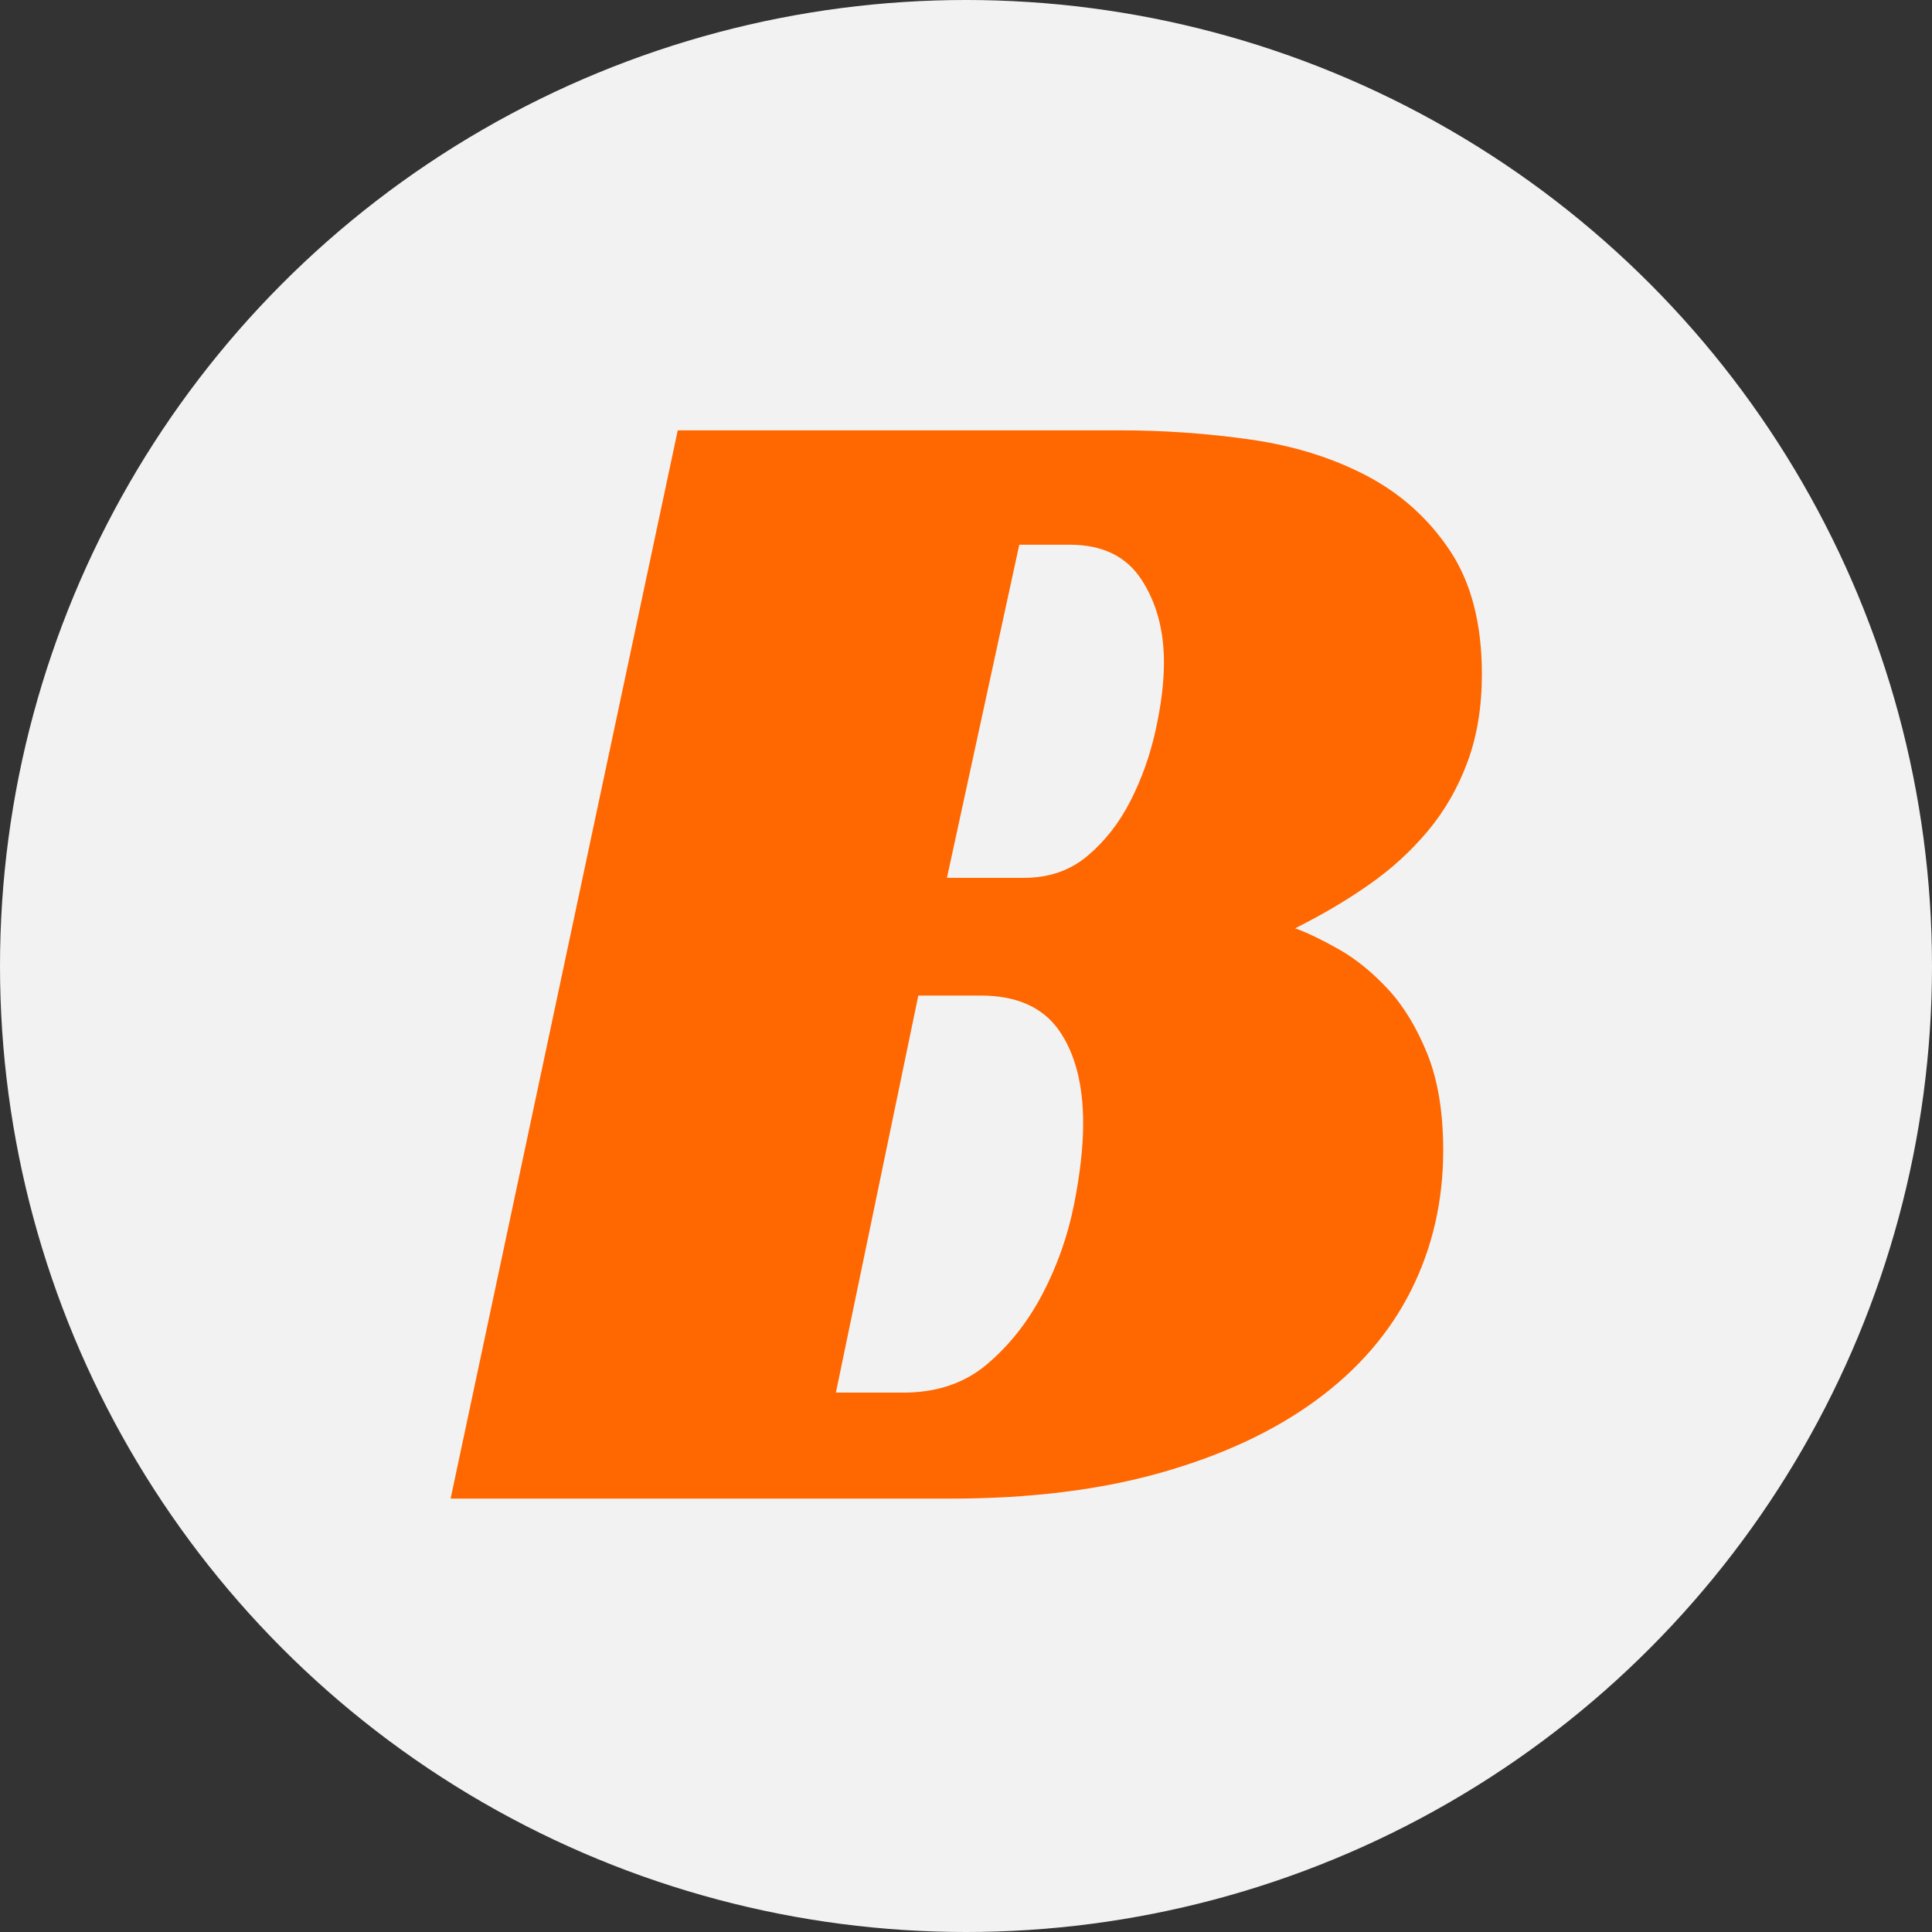
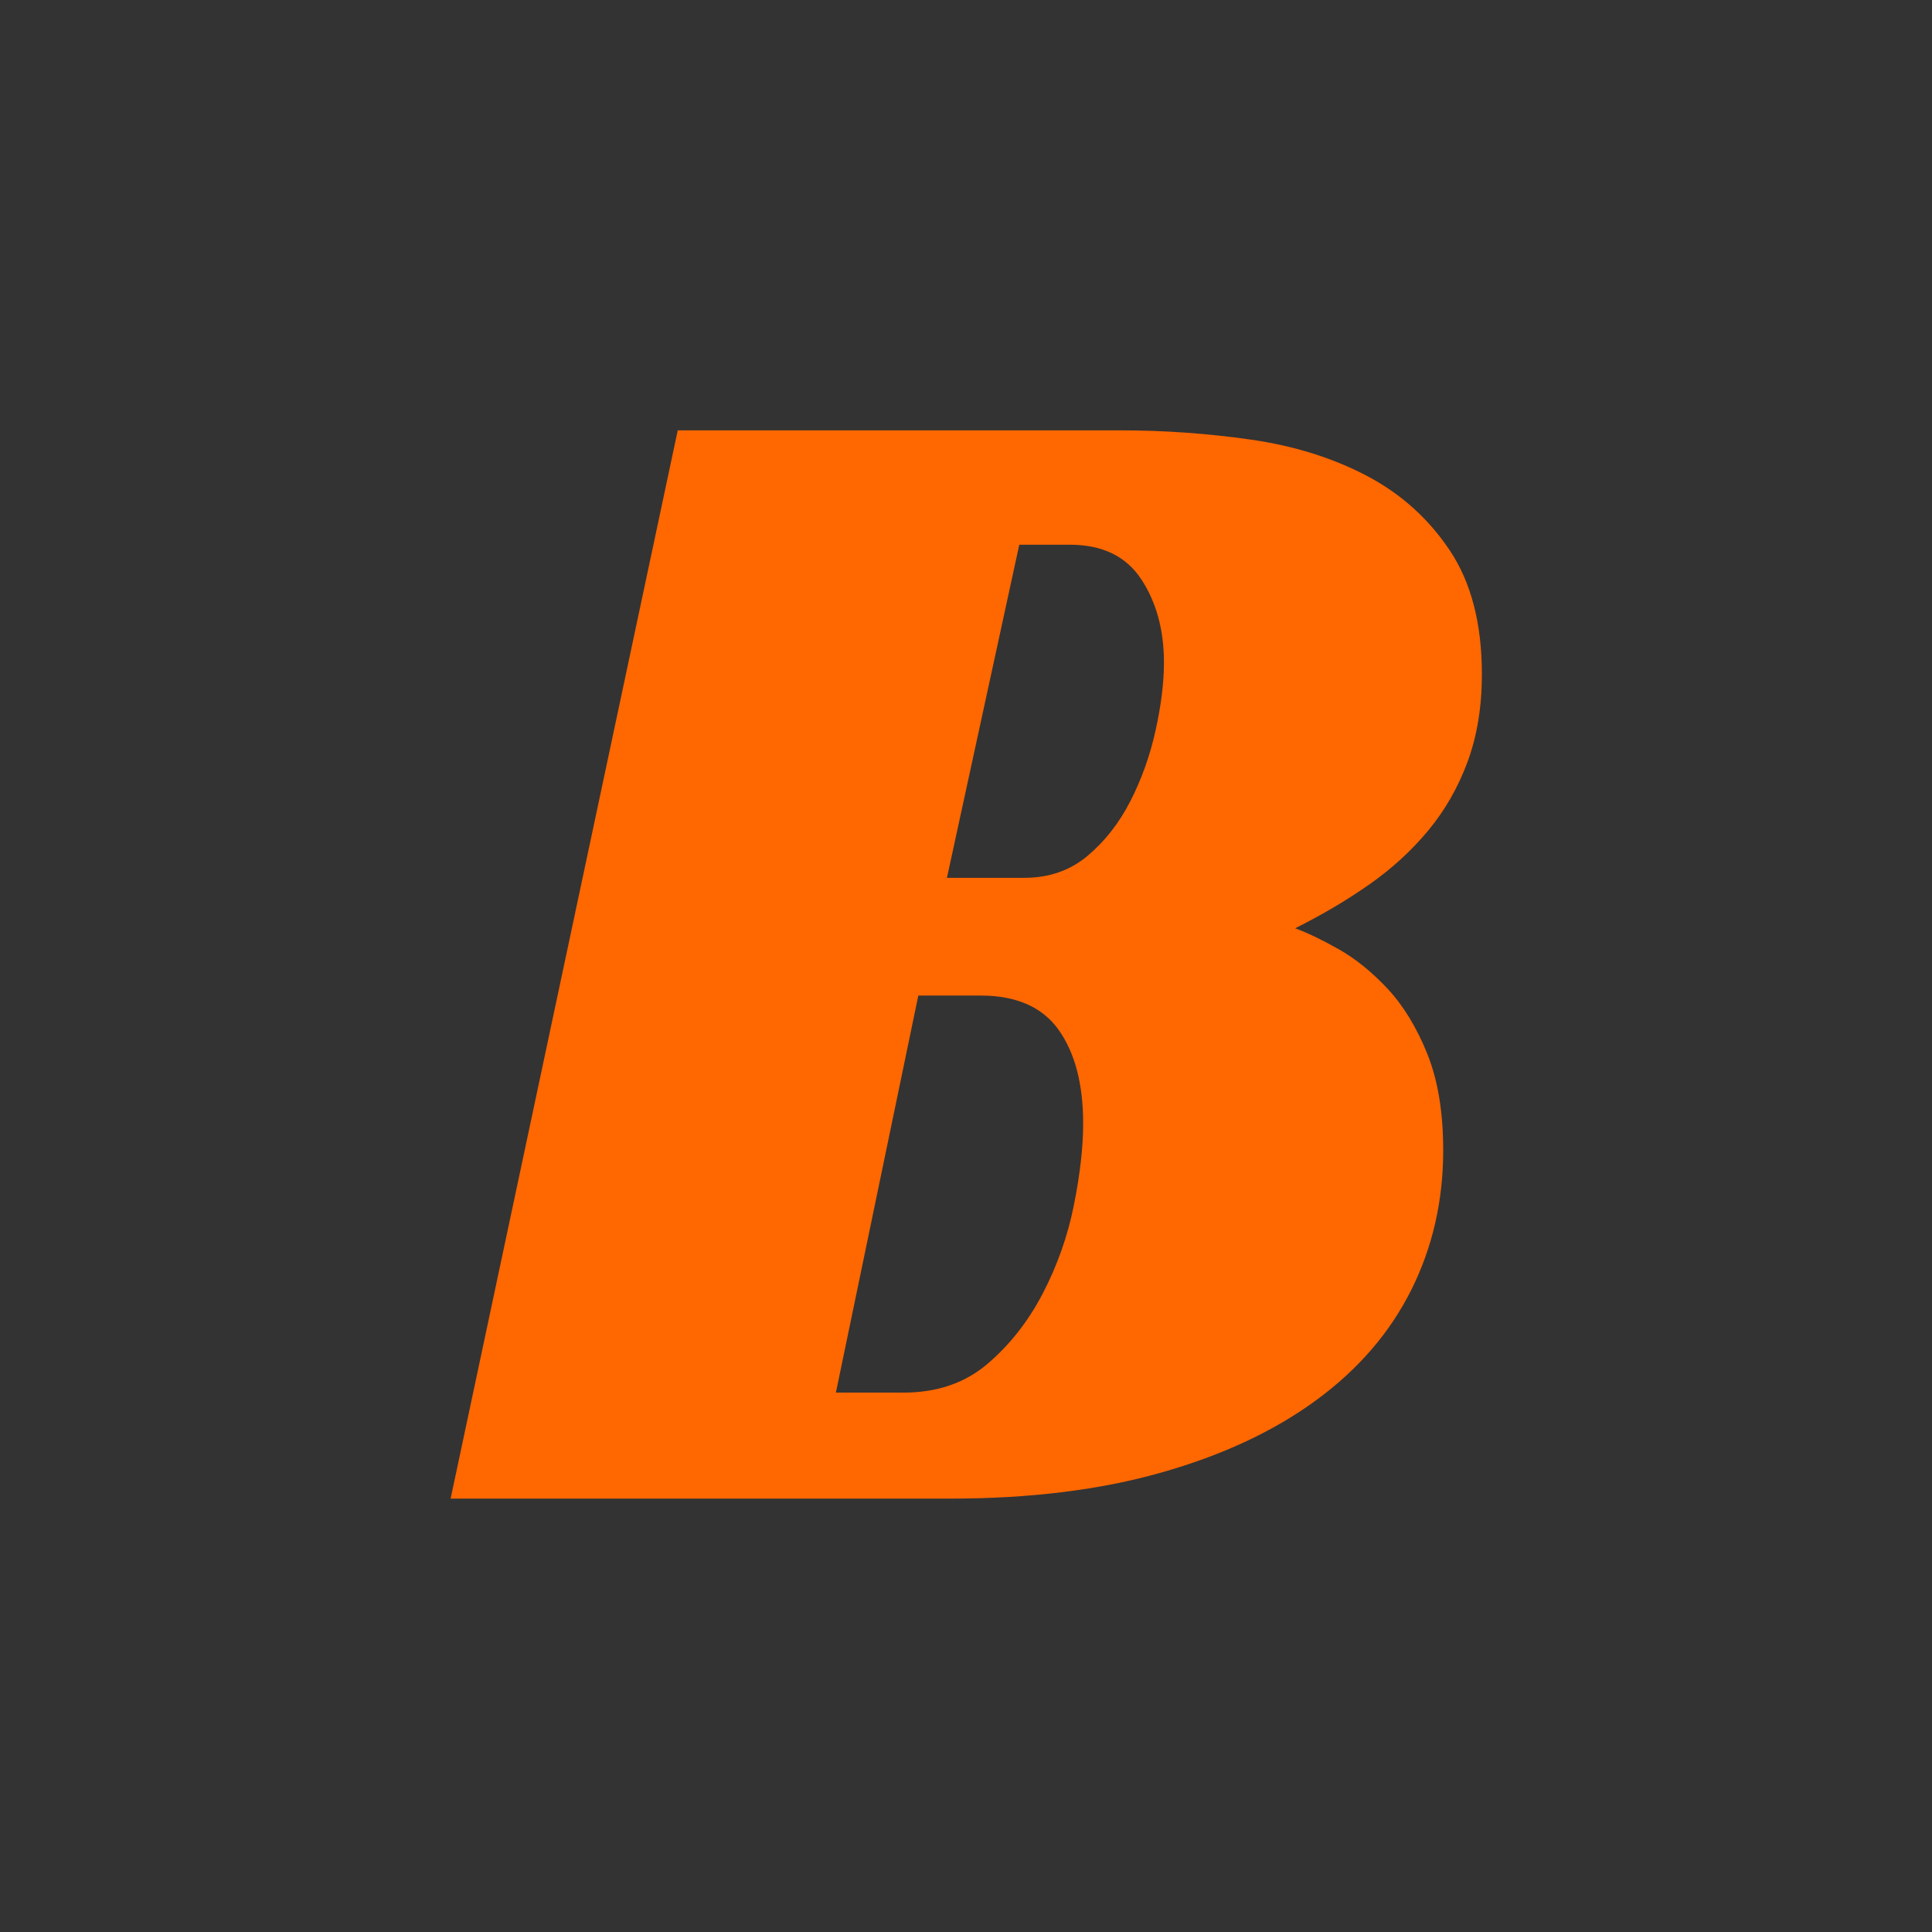
<svg xmlns="http://www.w3.org/2000/svg" id="Layer_1" viewBox="0 0 500 500">
  <rect x="0" y="0" width="500" height="500" fill="#333333" stroke="none" />
  <defs>
    <style>.cls-1{fill:#ff6700;}.cls-2{fill:#f2f2f2;}</style>
  </defs>
-   <circle class="cls-2" cx="250" cy="250" r="250" />
  <path class="cls-1" d="M383.51,174.5c0,8.42-1.24,15.97-3.7,22.64-2.47,6.68-5.88,12.62-10.23,17.85-4.35,5.22-9.43,9.87-15.24,13.93-5.81,4.07-12.19,7.84-19.16,11.32,3.19,1.16,6.97,2.98,11.32,5.44,4.35,2.47,8.56,5.88,12.63,10.23,4.06,4.35,7.47,9.95,10.23,16.76,2.76,6.83,4.14,15.17,4.14,25.04,0,13.06-2.76,25.11-8.27,36.14-5.52,11.03-13.71,20.54-24.6,28.52-10.89,7.99-24.24,14.23-40.06,18.72-15.82,4.5-34.04,6.75-54.64,6.75H116.62L175.4,111.37h114.51c11.32,0,22.57,.8,33.74,2.39,11.17,1.6,21.18,4.72,30.04,9.36,8.85,4.65,16.03,11.1,21.55,19.38,5.51,8.27,8.27,18.94,8.27,32Zm-149.77,185.91c8.71,0,15.96-2.46,21.77-7.4,5.8-4.93,10.59-11.03,14.37-18.29,3.77-7.25,6.45-14.87,8.05-22.86,1.59-7.98,2.39-15.02,2.39-21.12,0-10.16-2.11-18.21-6.31-24.16-4.21-5.95-10.96-8.93-20.24-8.93h-16.11l-21.33,102.75h17.42Zm31.35-133.23c6.38,0,11.82-1.88,16.33-5.66,4.5-3.77,8.2-8.49,11.1-14.15,2.9-5.66,5.08-11.75,6.53-18.29,1.45-6.53,2.18-12.41,2.18-17.63,0-8.41-1.96-15.6-5.88-21.55-3.92-5.95-10.09-8.93-18.5-8.93h-13.06l-18.72,86.21h20.03Z" />
</svg>